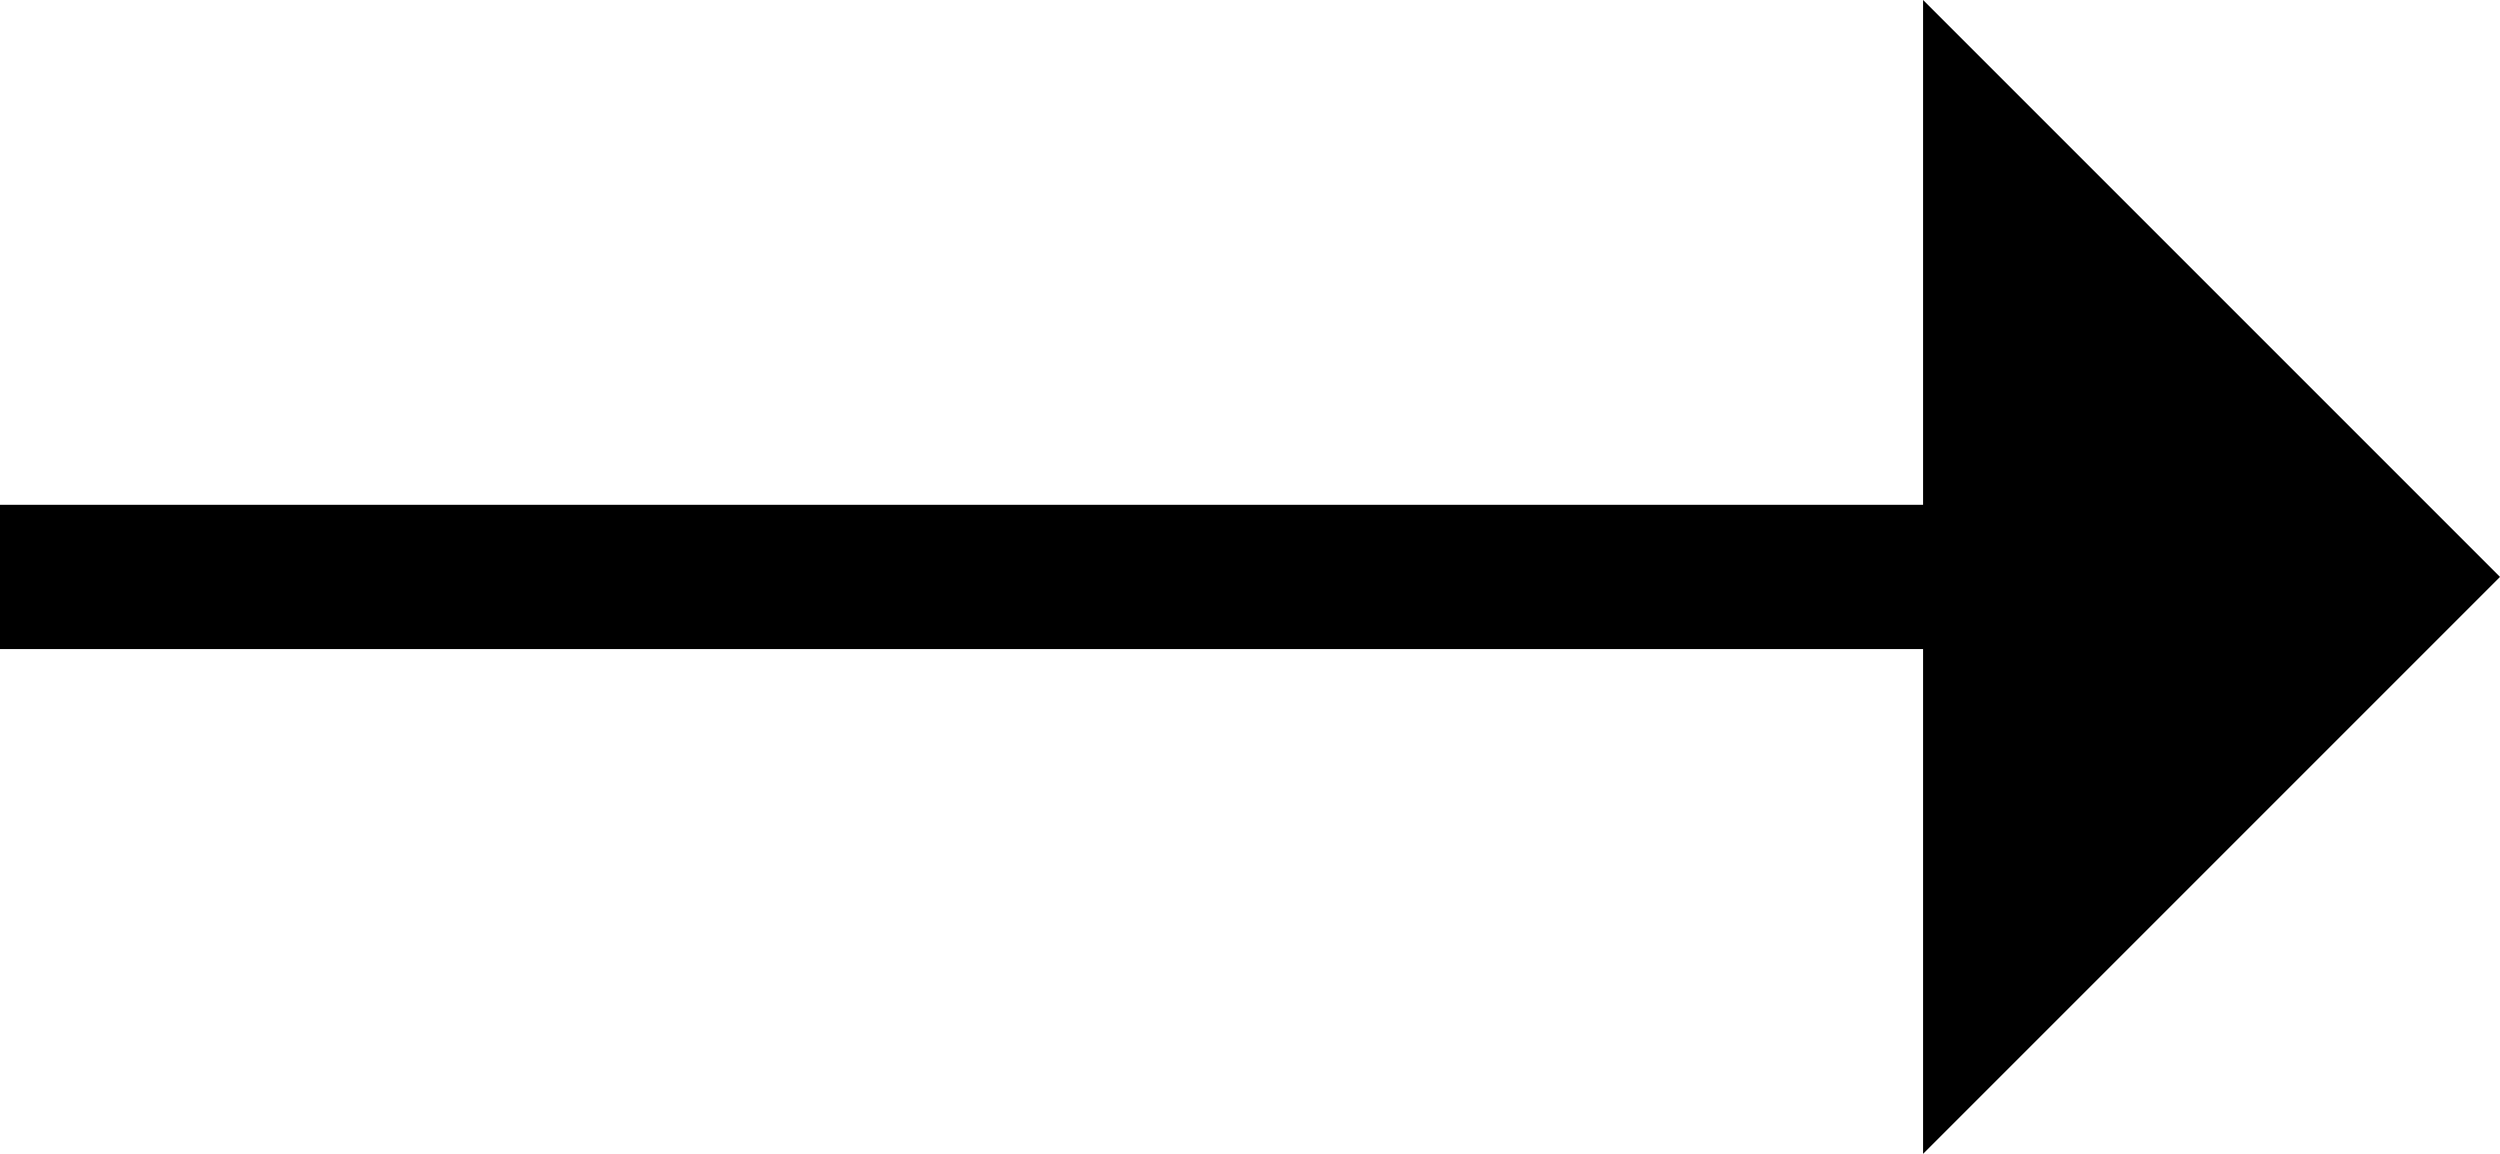
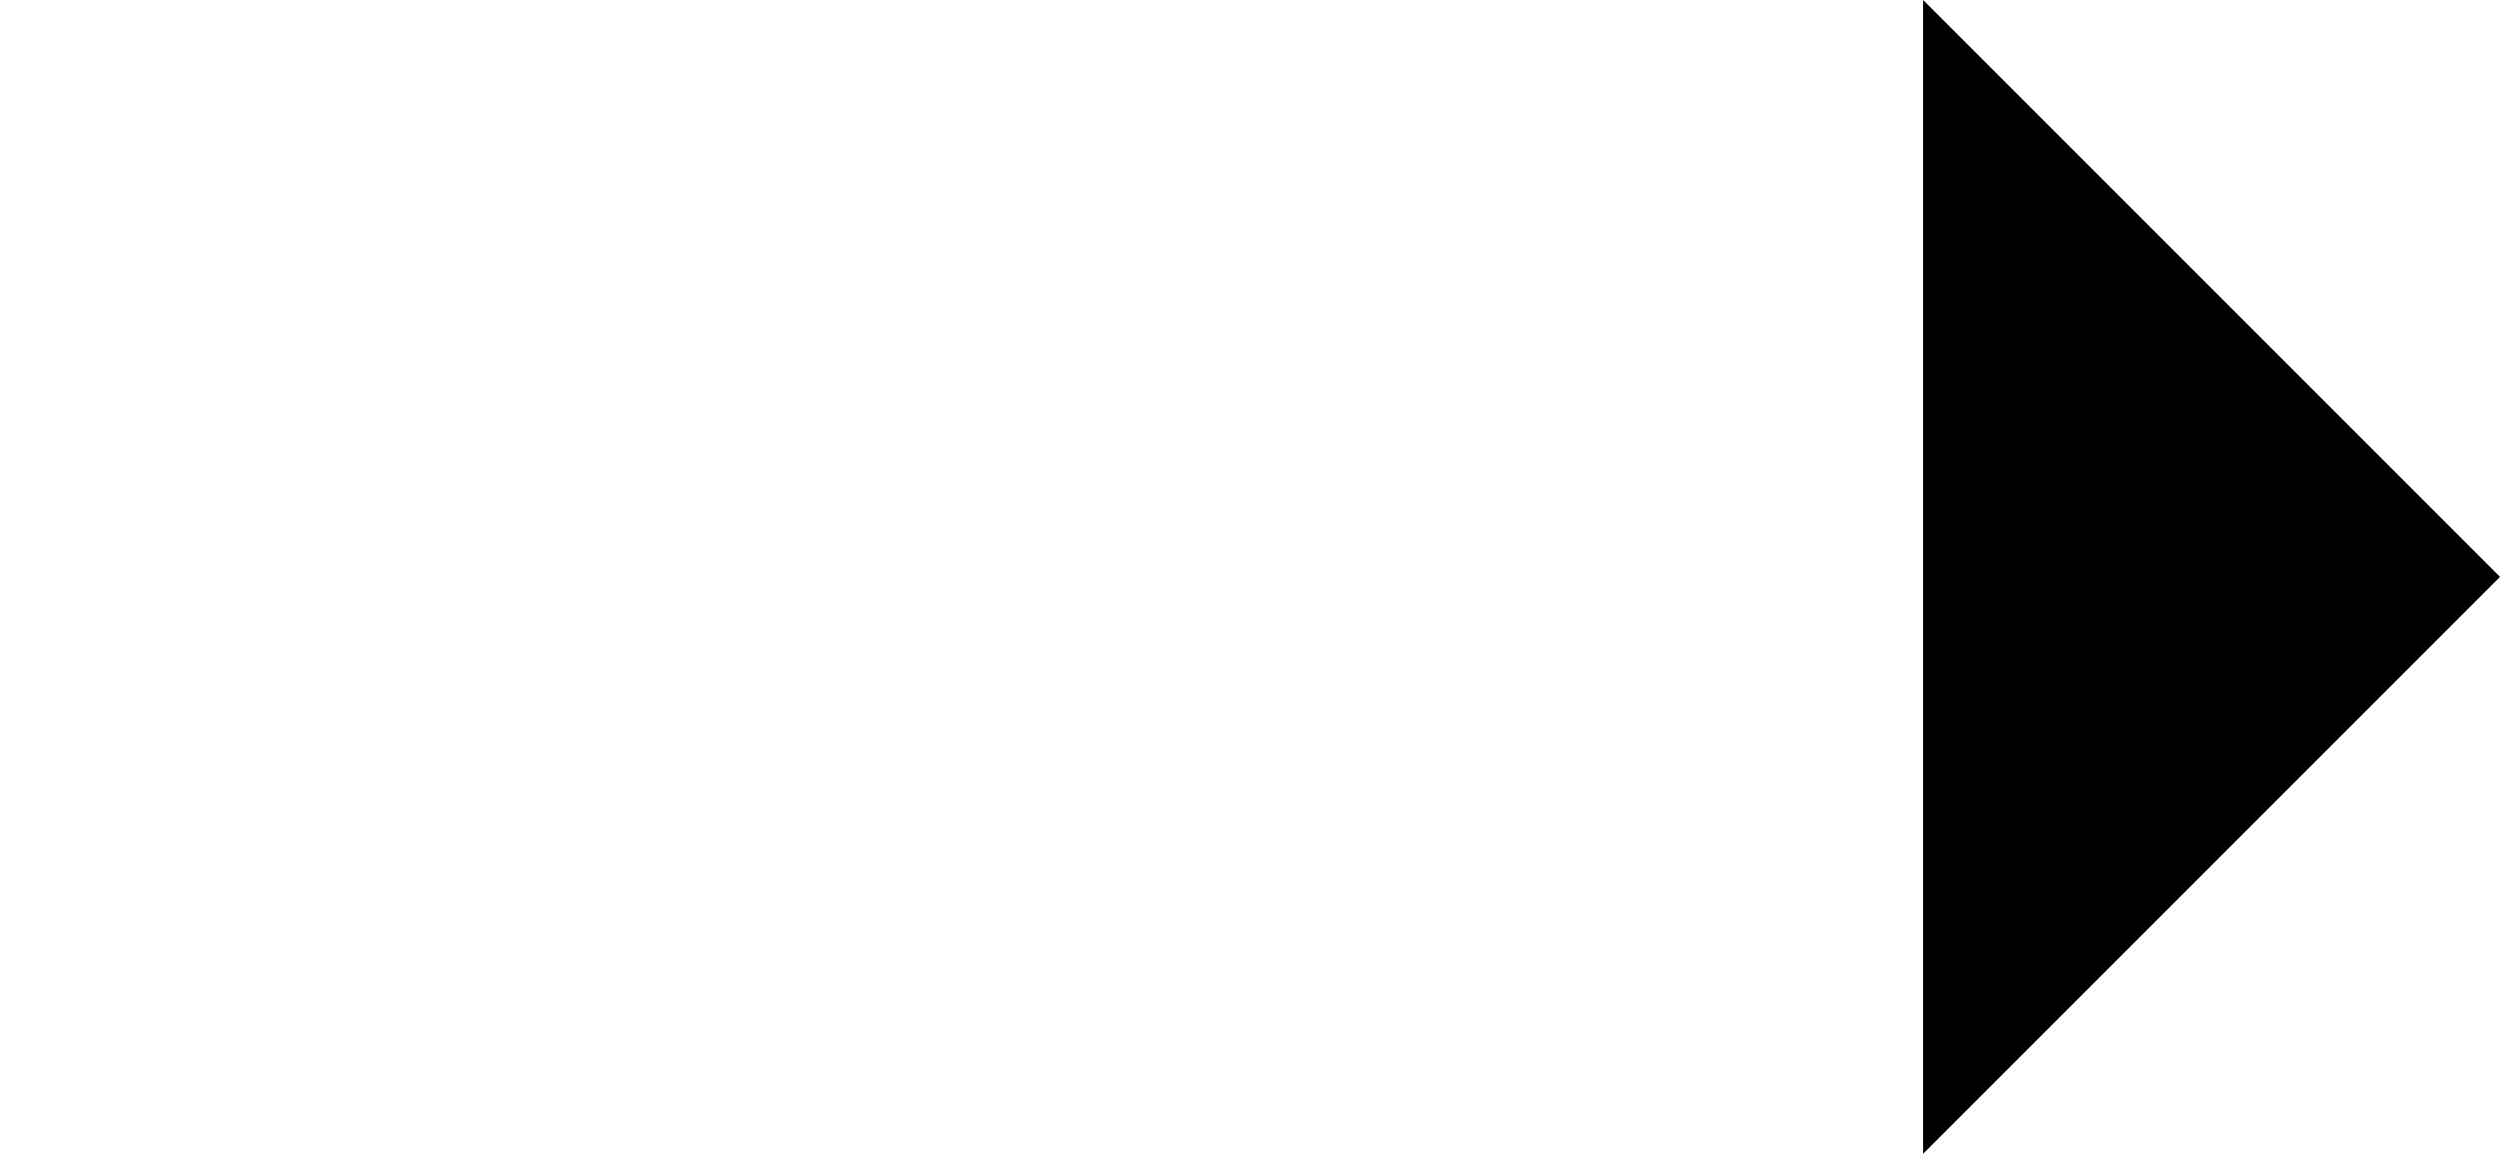
<svg xmlns="http://www.w3.org/2000/svg" width="26" height="12" viewBox="0 0 26 12" fill="none">
  <path d="M20 0L26 6L20 12" fill="#000" />
-   <path d="M0 6L24 6" stroke="#000" stroke-width="1.5" stroke-linejoin="round" />
</svg>